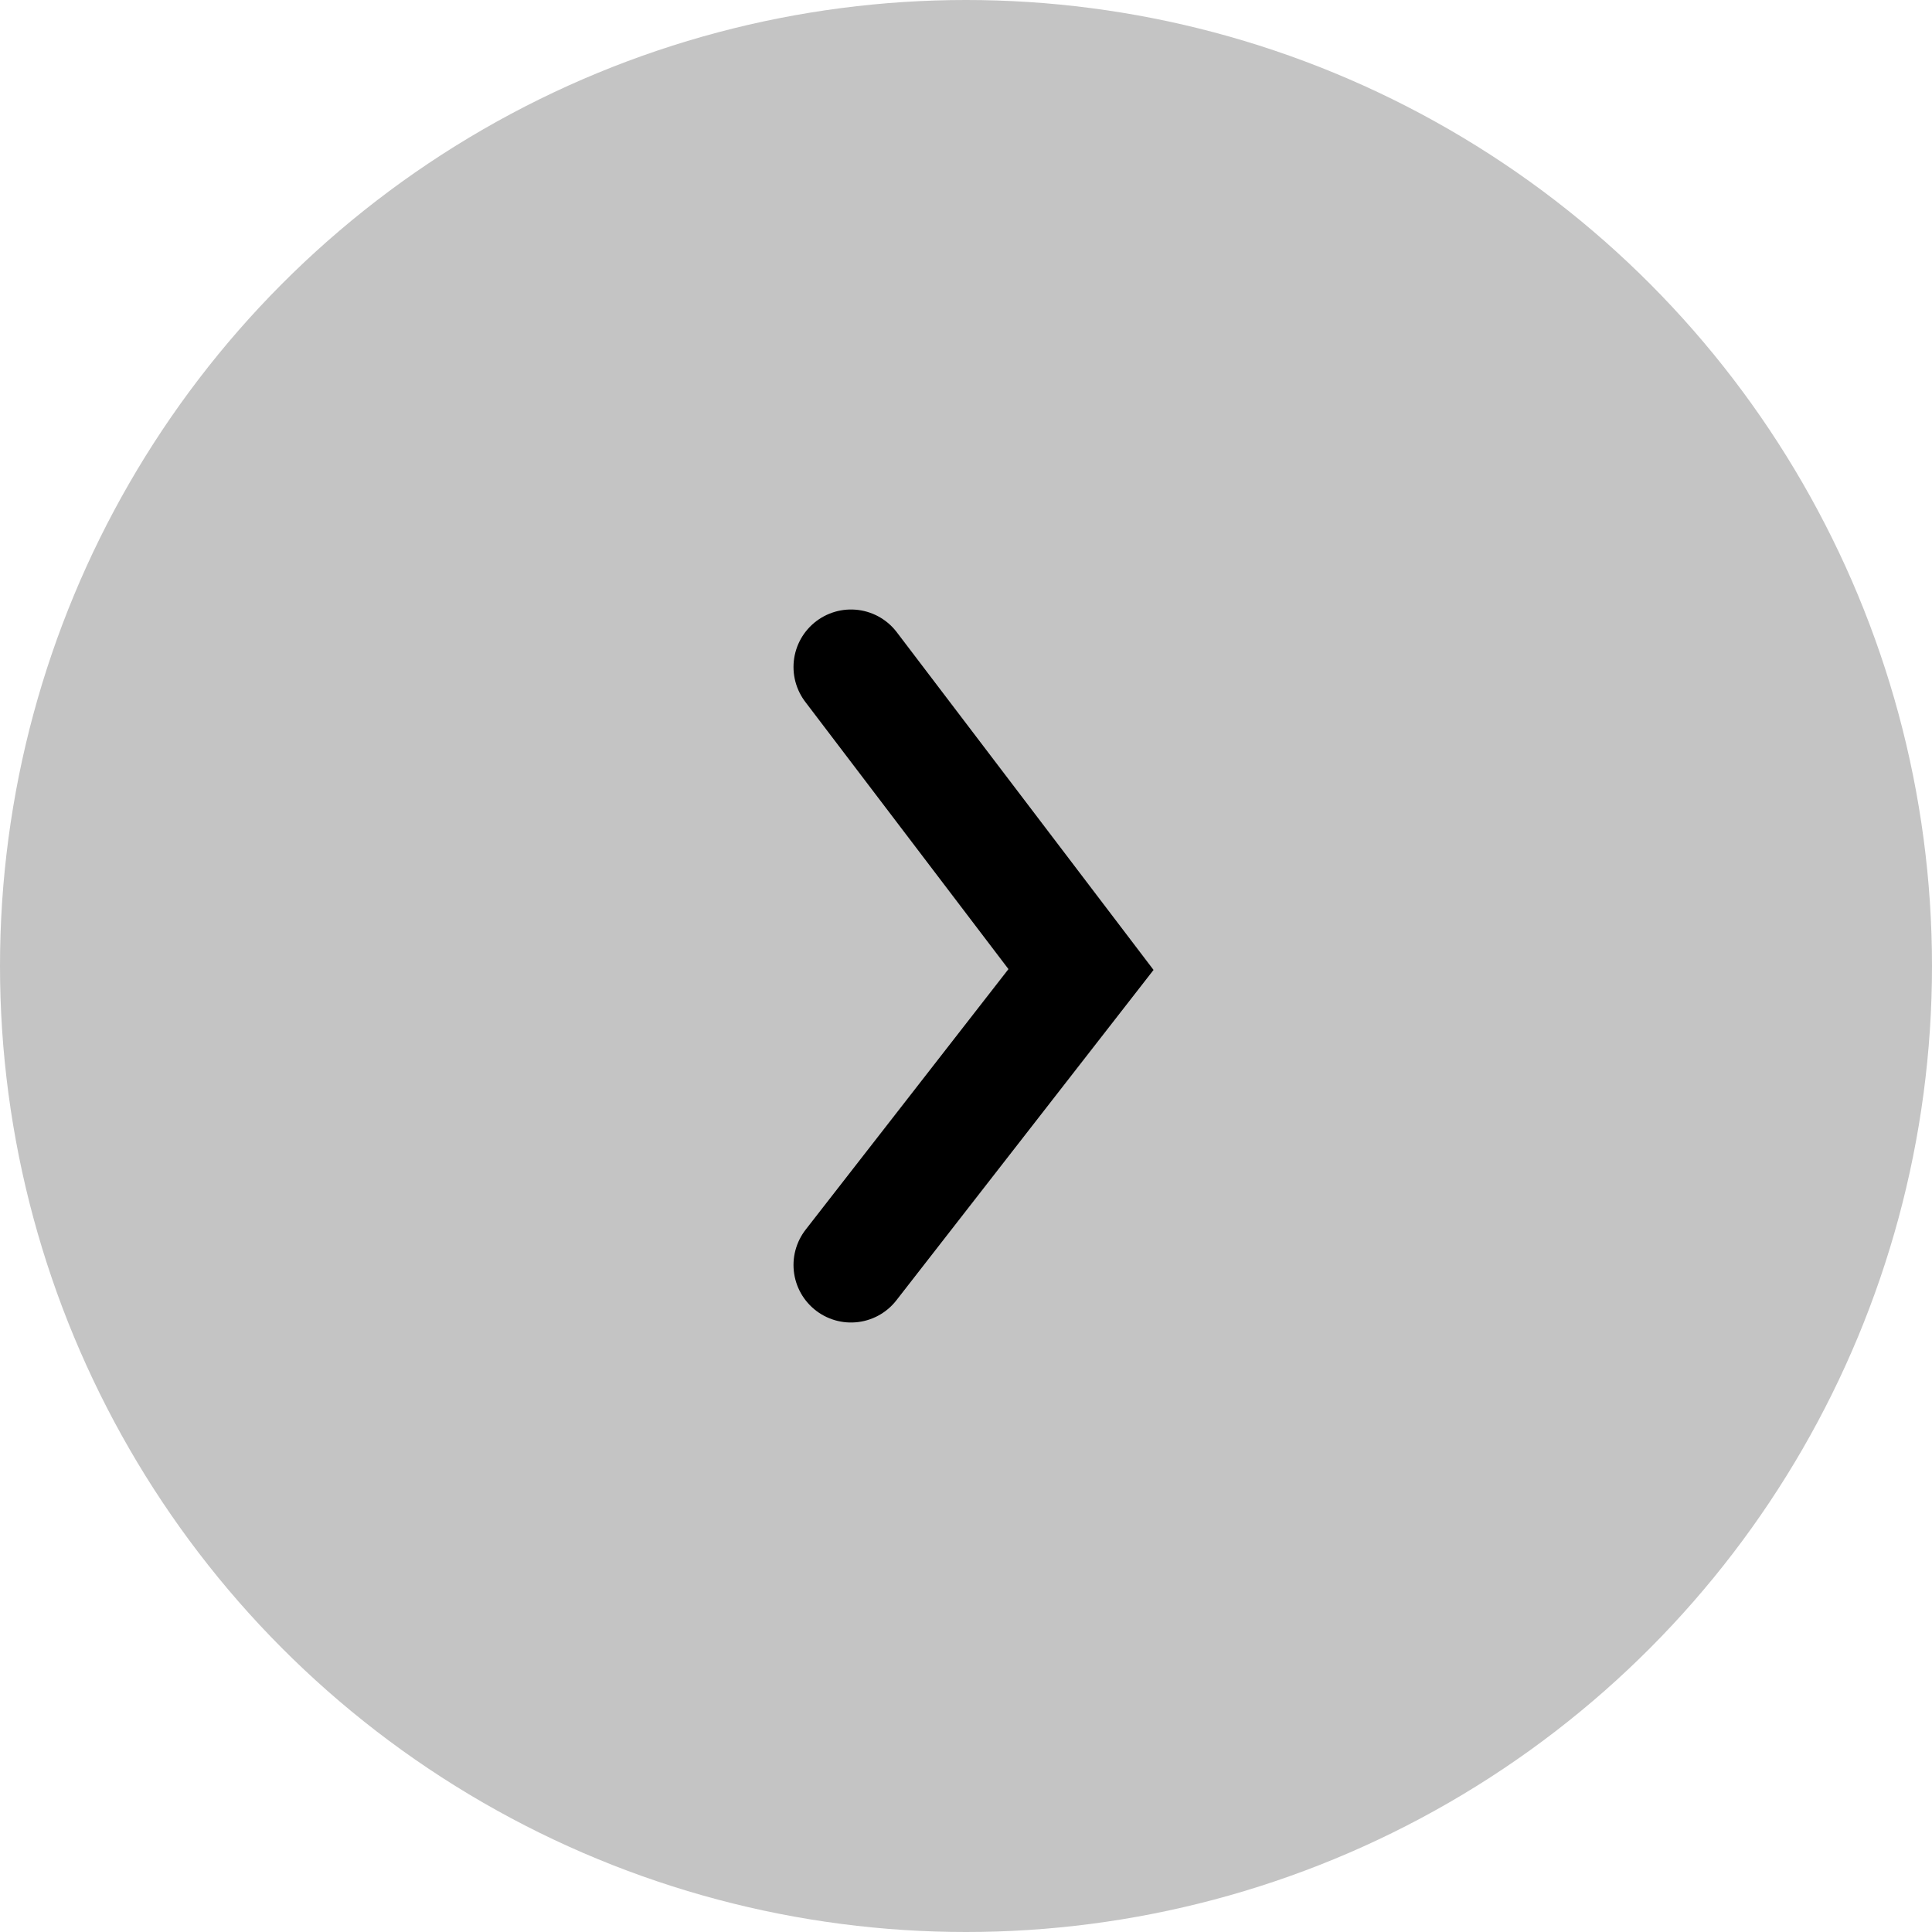
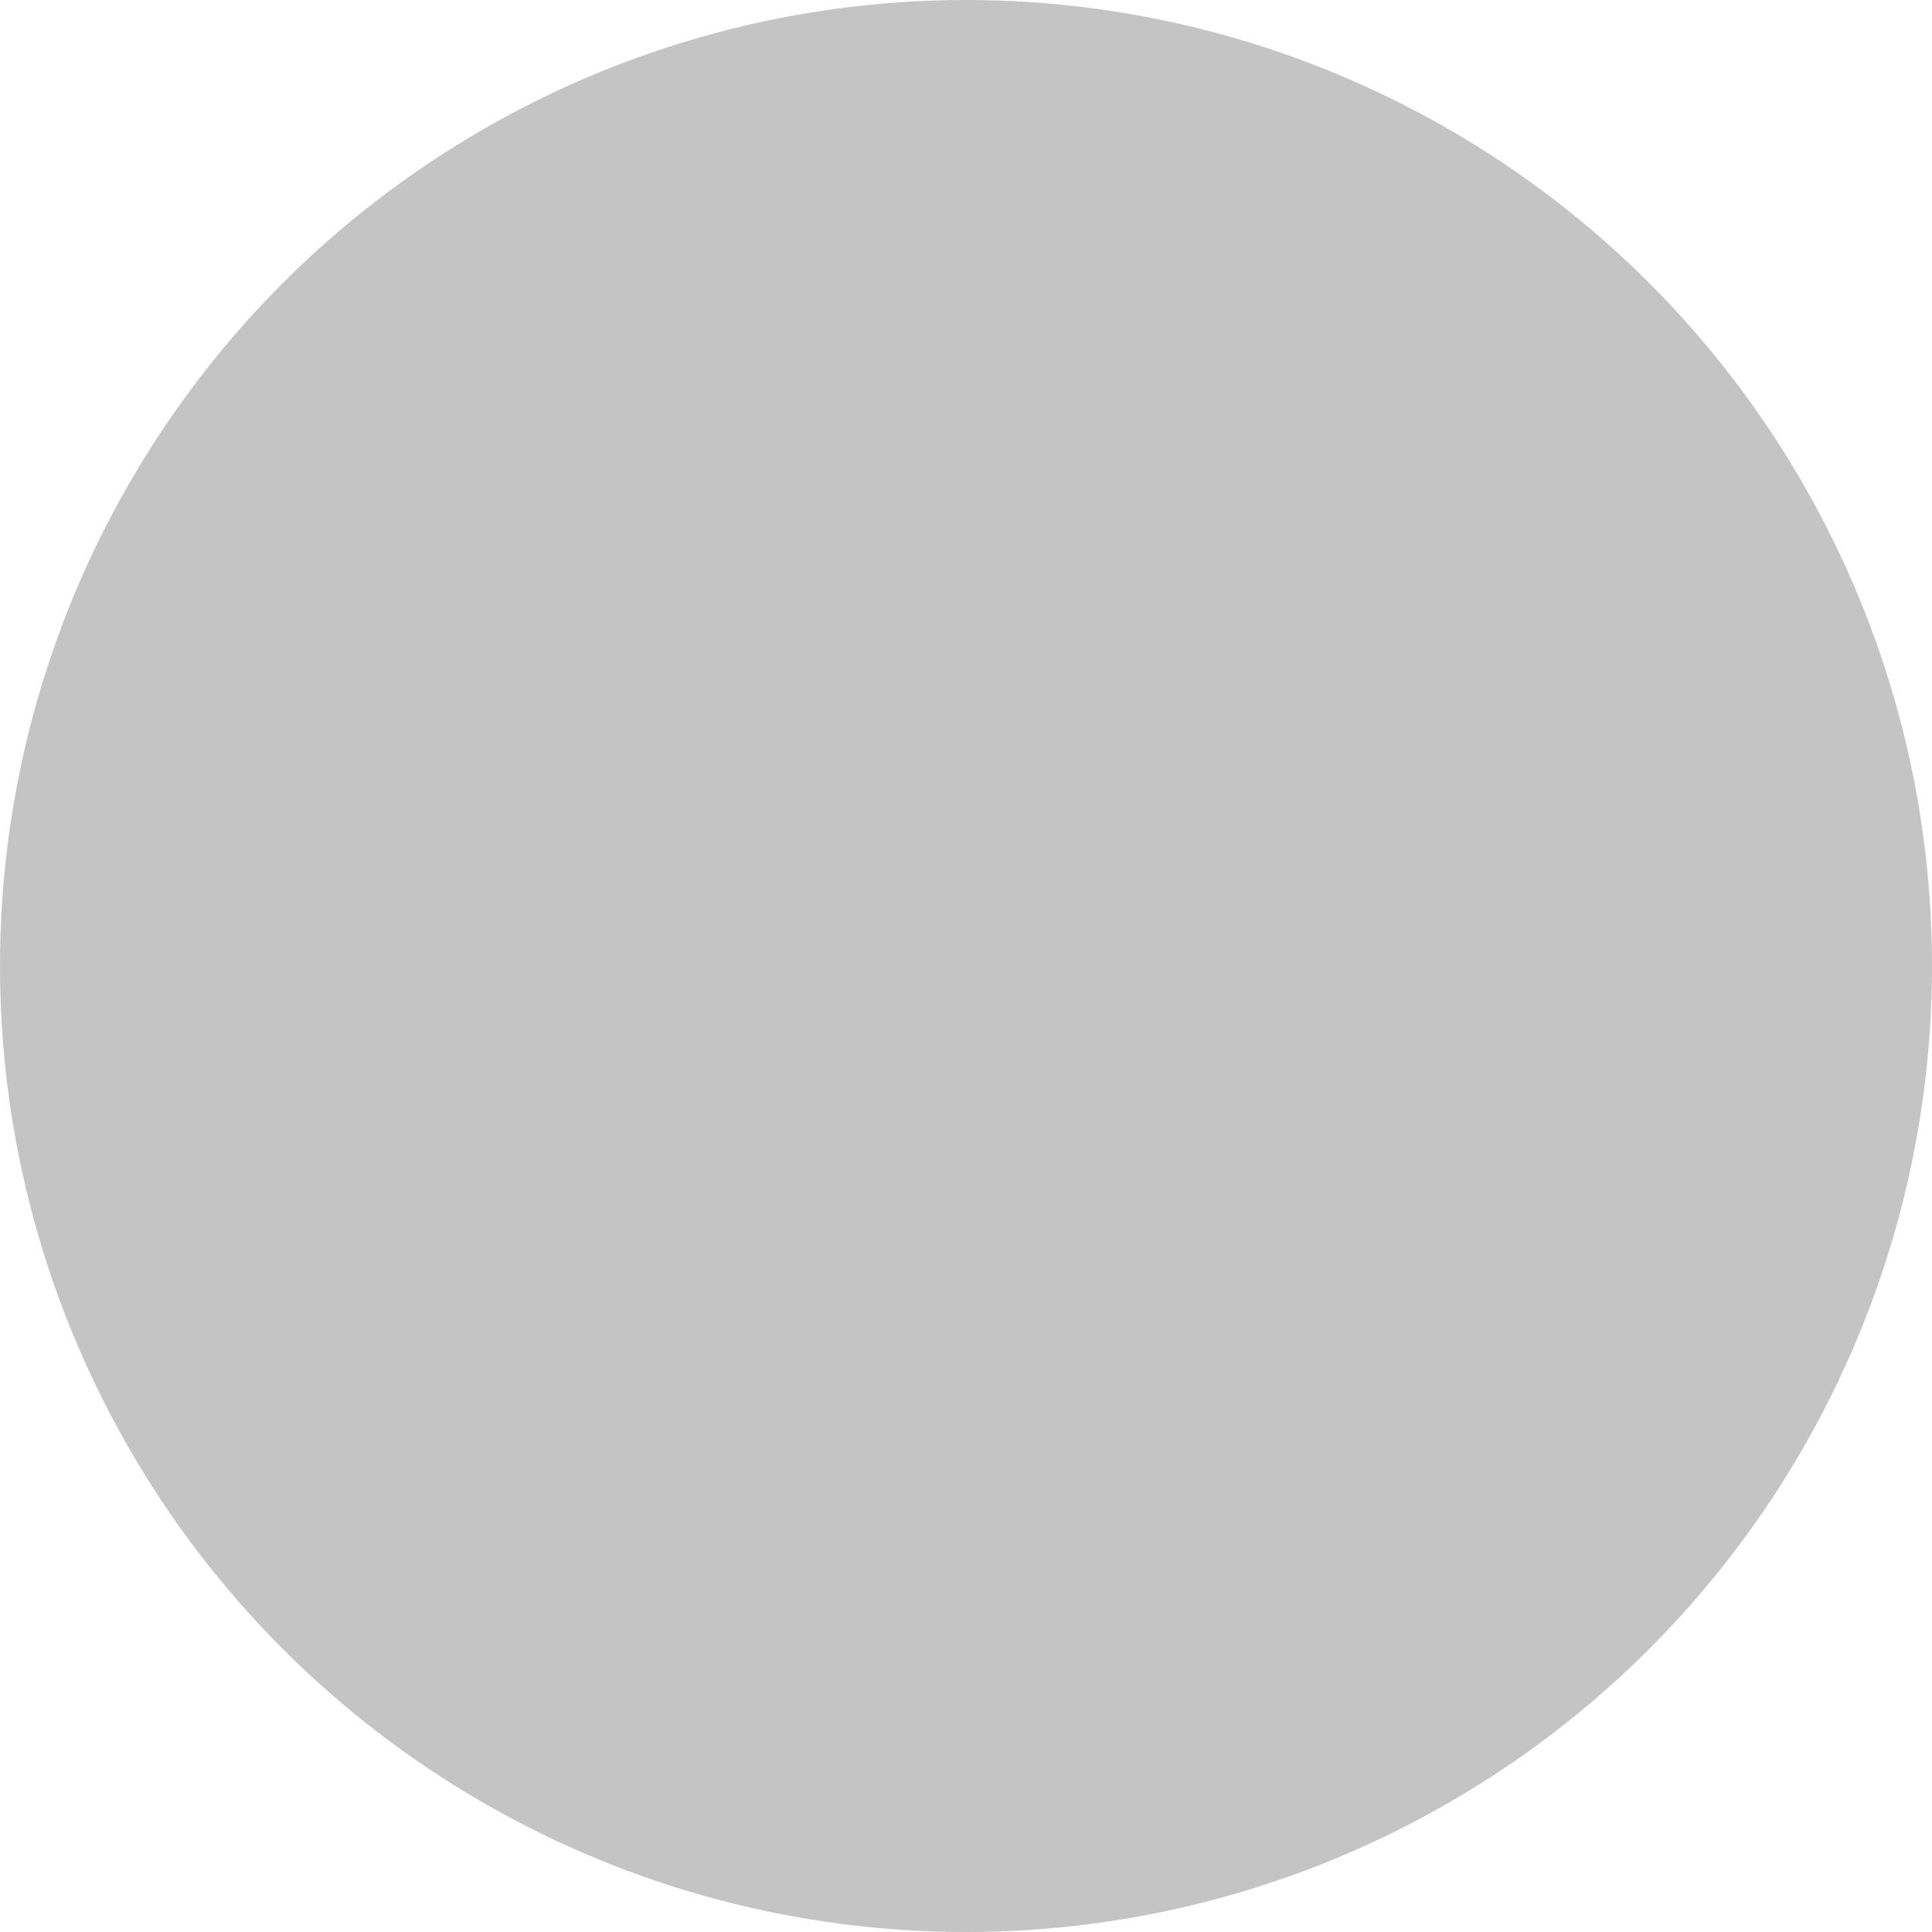
<svg xmlns="http://www.w3.org/2000/svg" width="84" height="84" viewBox="0 0 84 84" fill="none">
  <circle cx="42" cy="42" r="42" fill="#C4C4C4" />
-   <path d="M37 55L47 42.153L37 29" stroke="black" stroke-width="5" stroke-linecap="round" />
</svg>